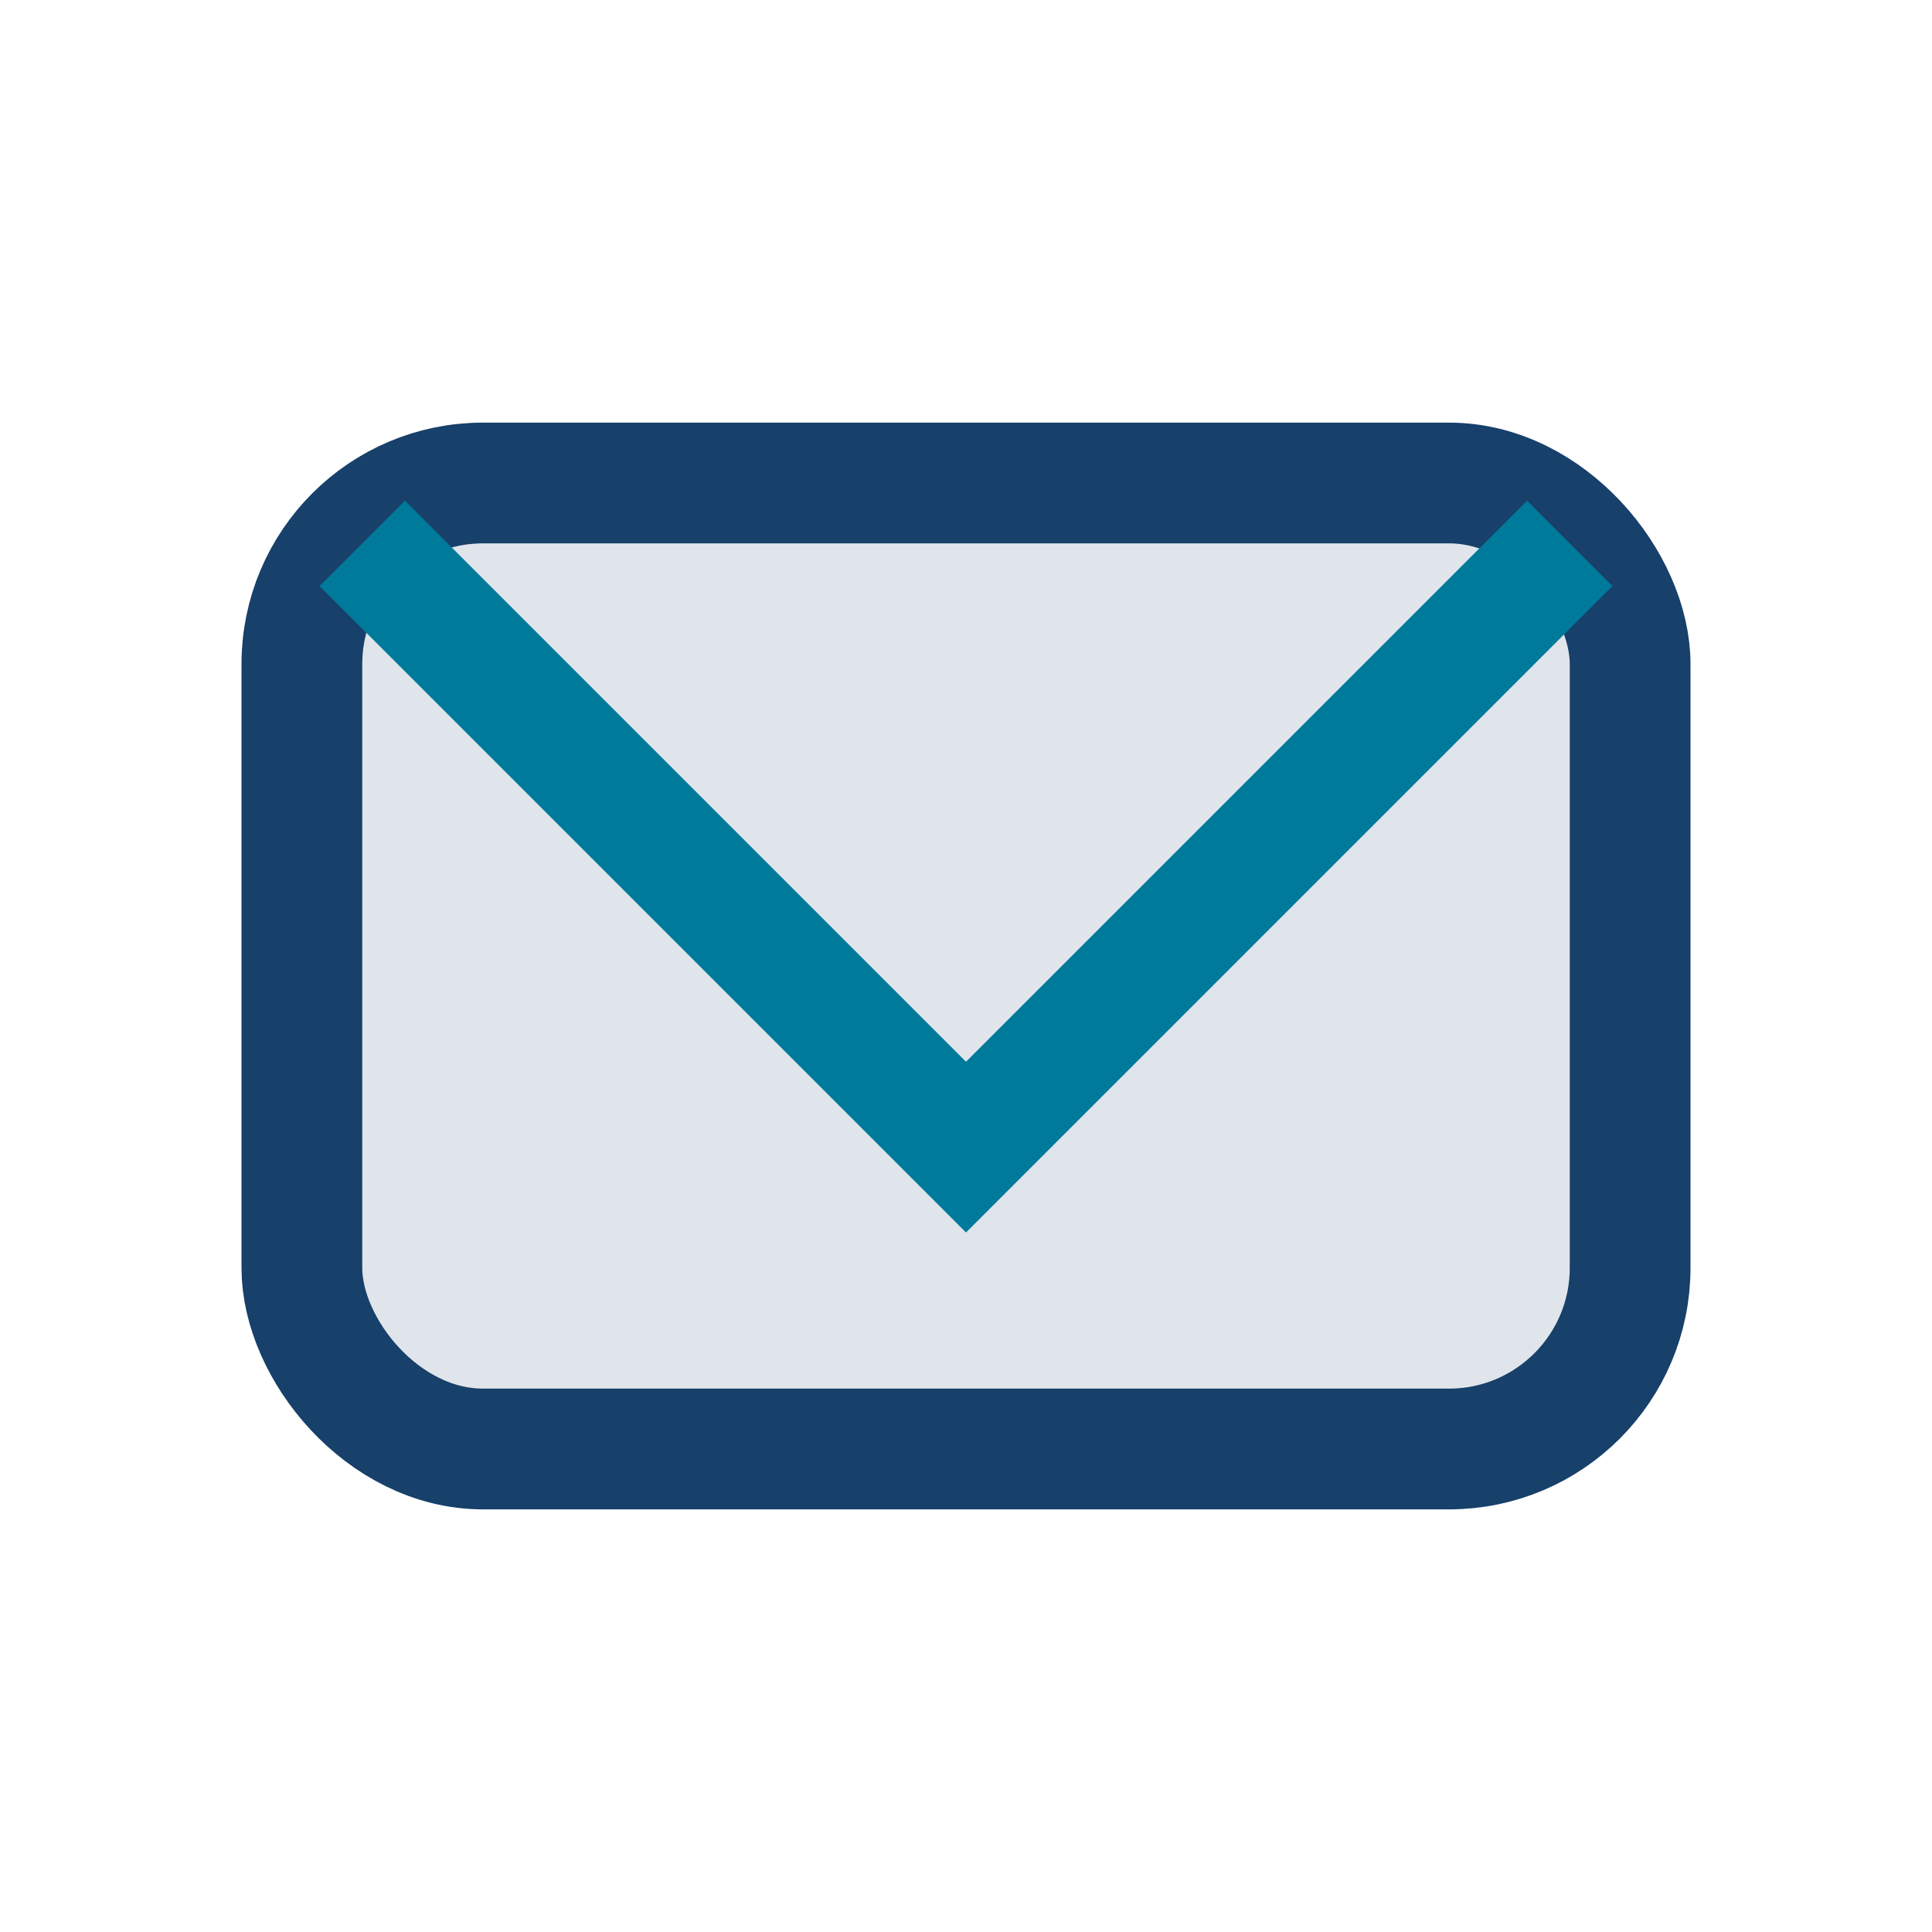
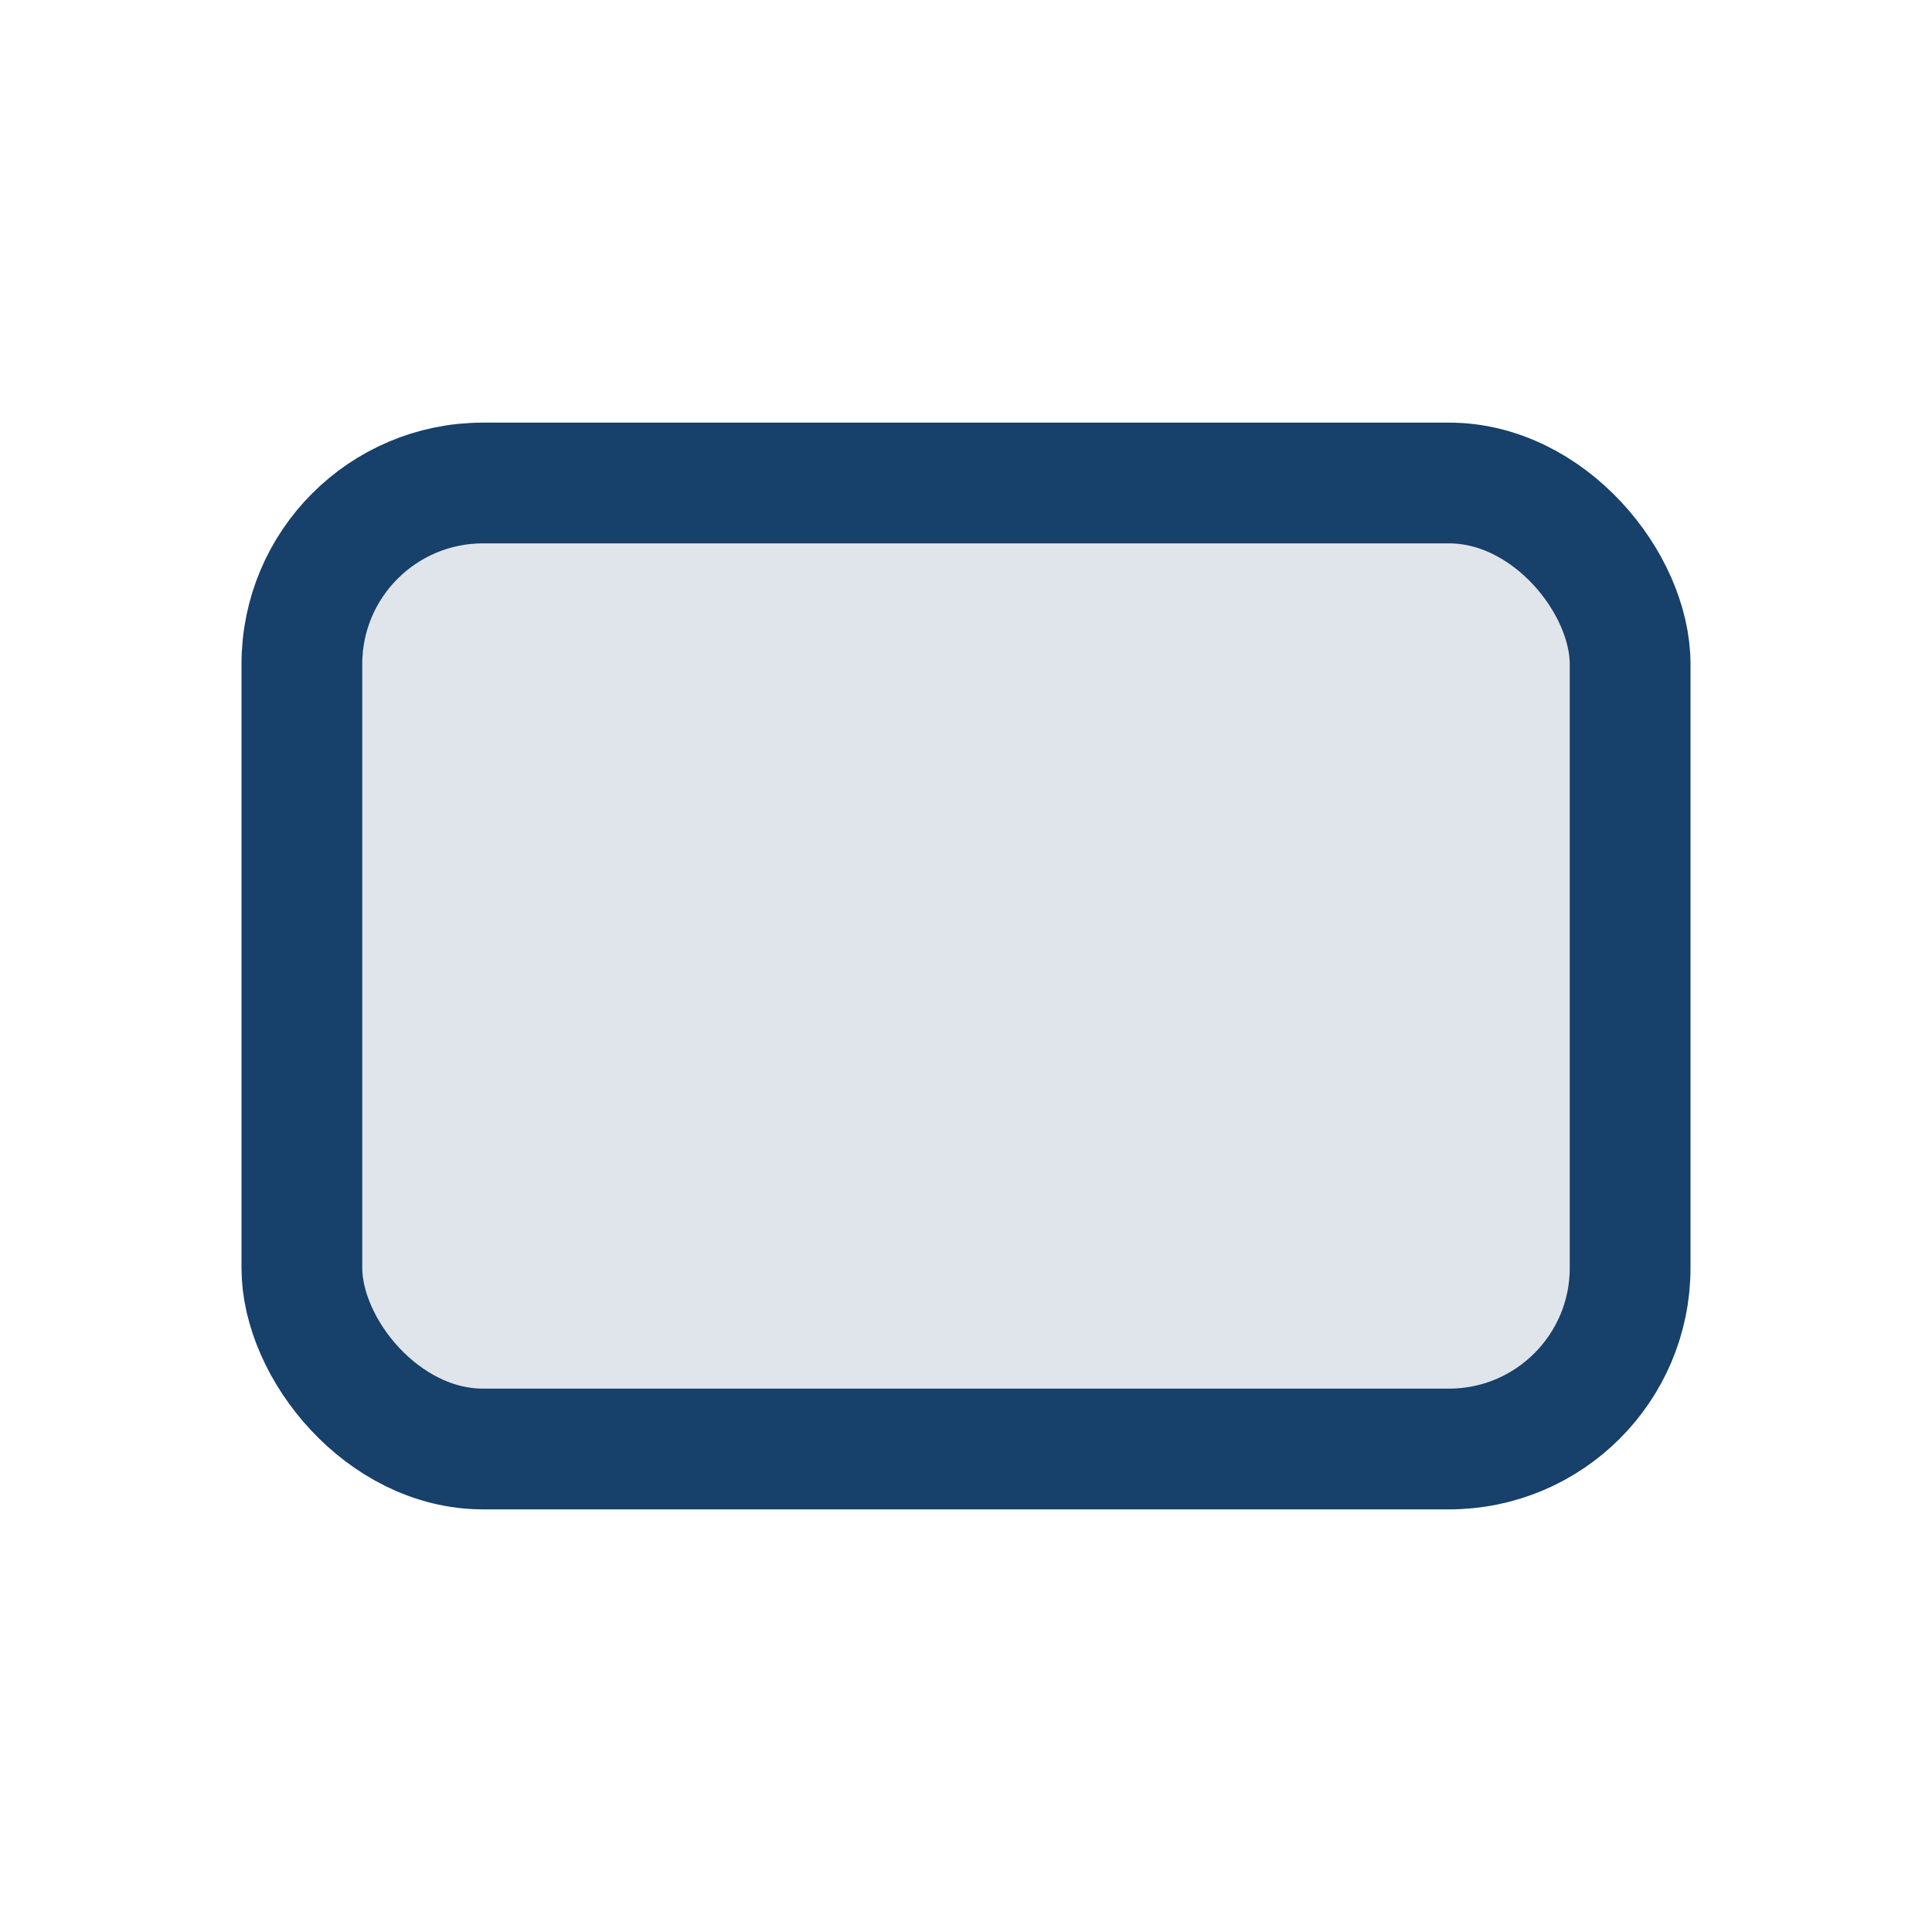
<svg xmlns="http://www.w3.org/2000/svg" width="32" height="32" viewBox="0 0 32 32">
  <rect x="5" y="8" width="22" height="16" rx="3" fill="#E0E5EB" stroke="#17406A" stroke-width="2" />
-   <path d="M6 9l10 10 10-10" fill="none" stroke="#007A9B" stroke-width="2" />
</svg>